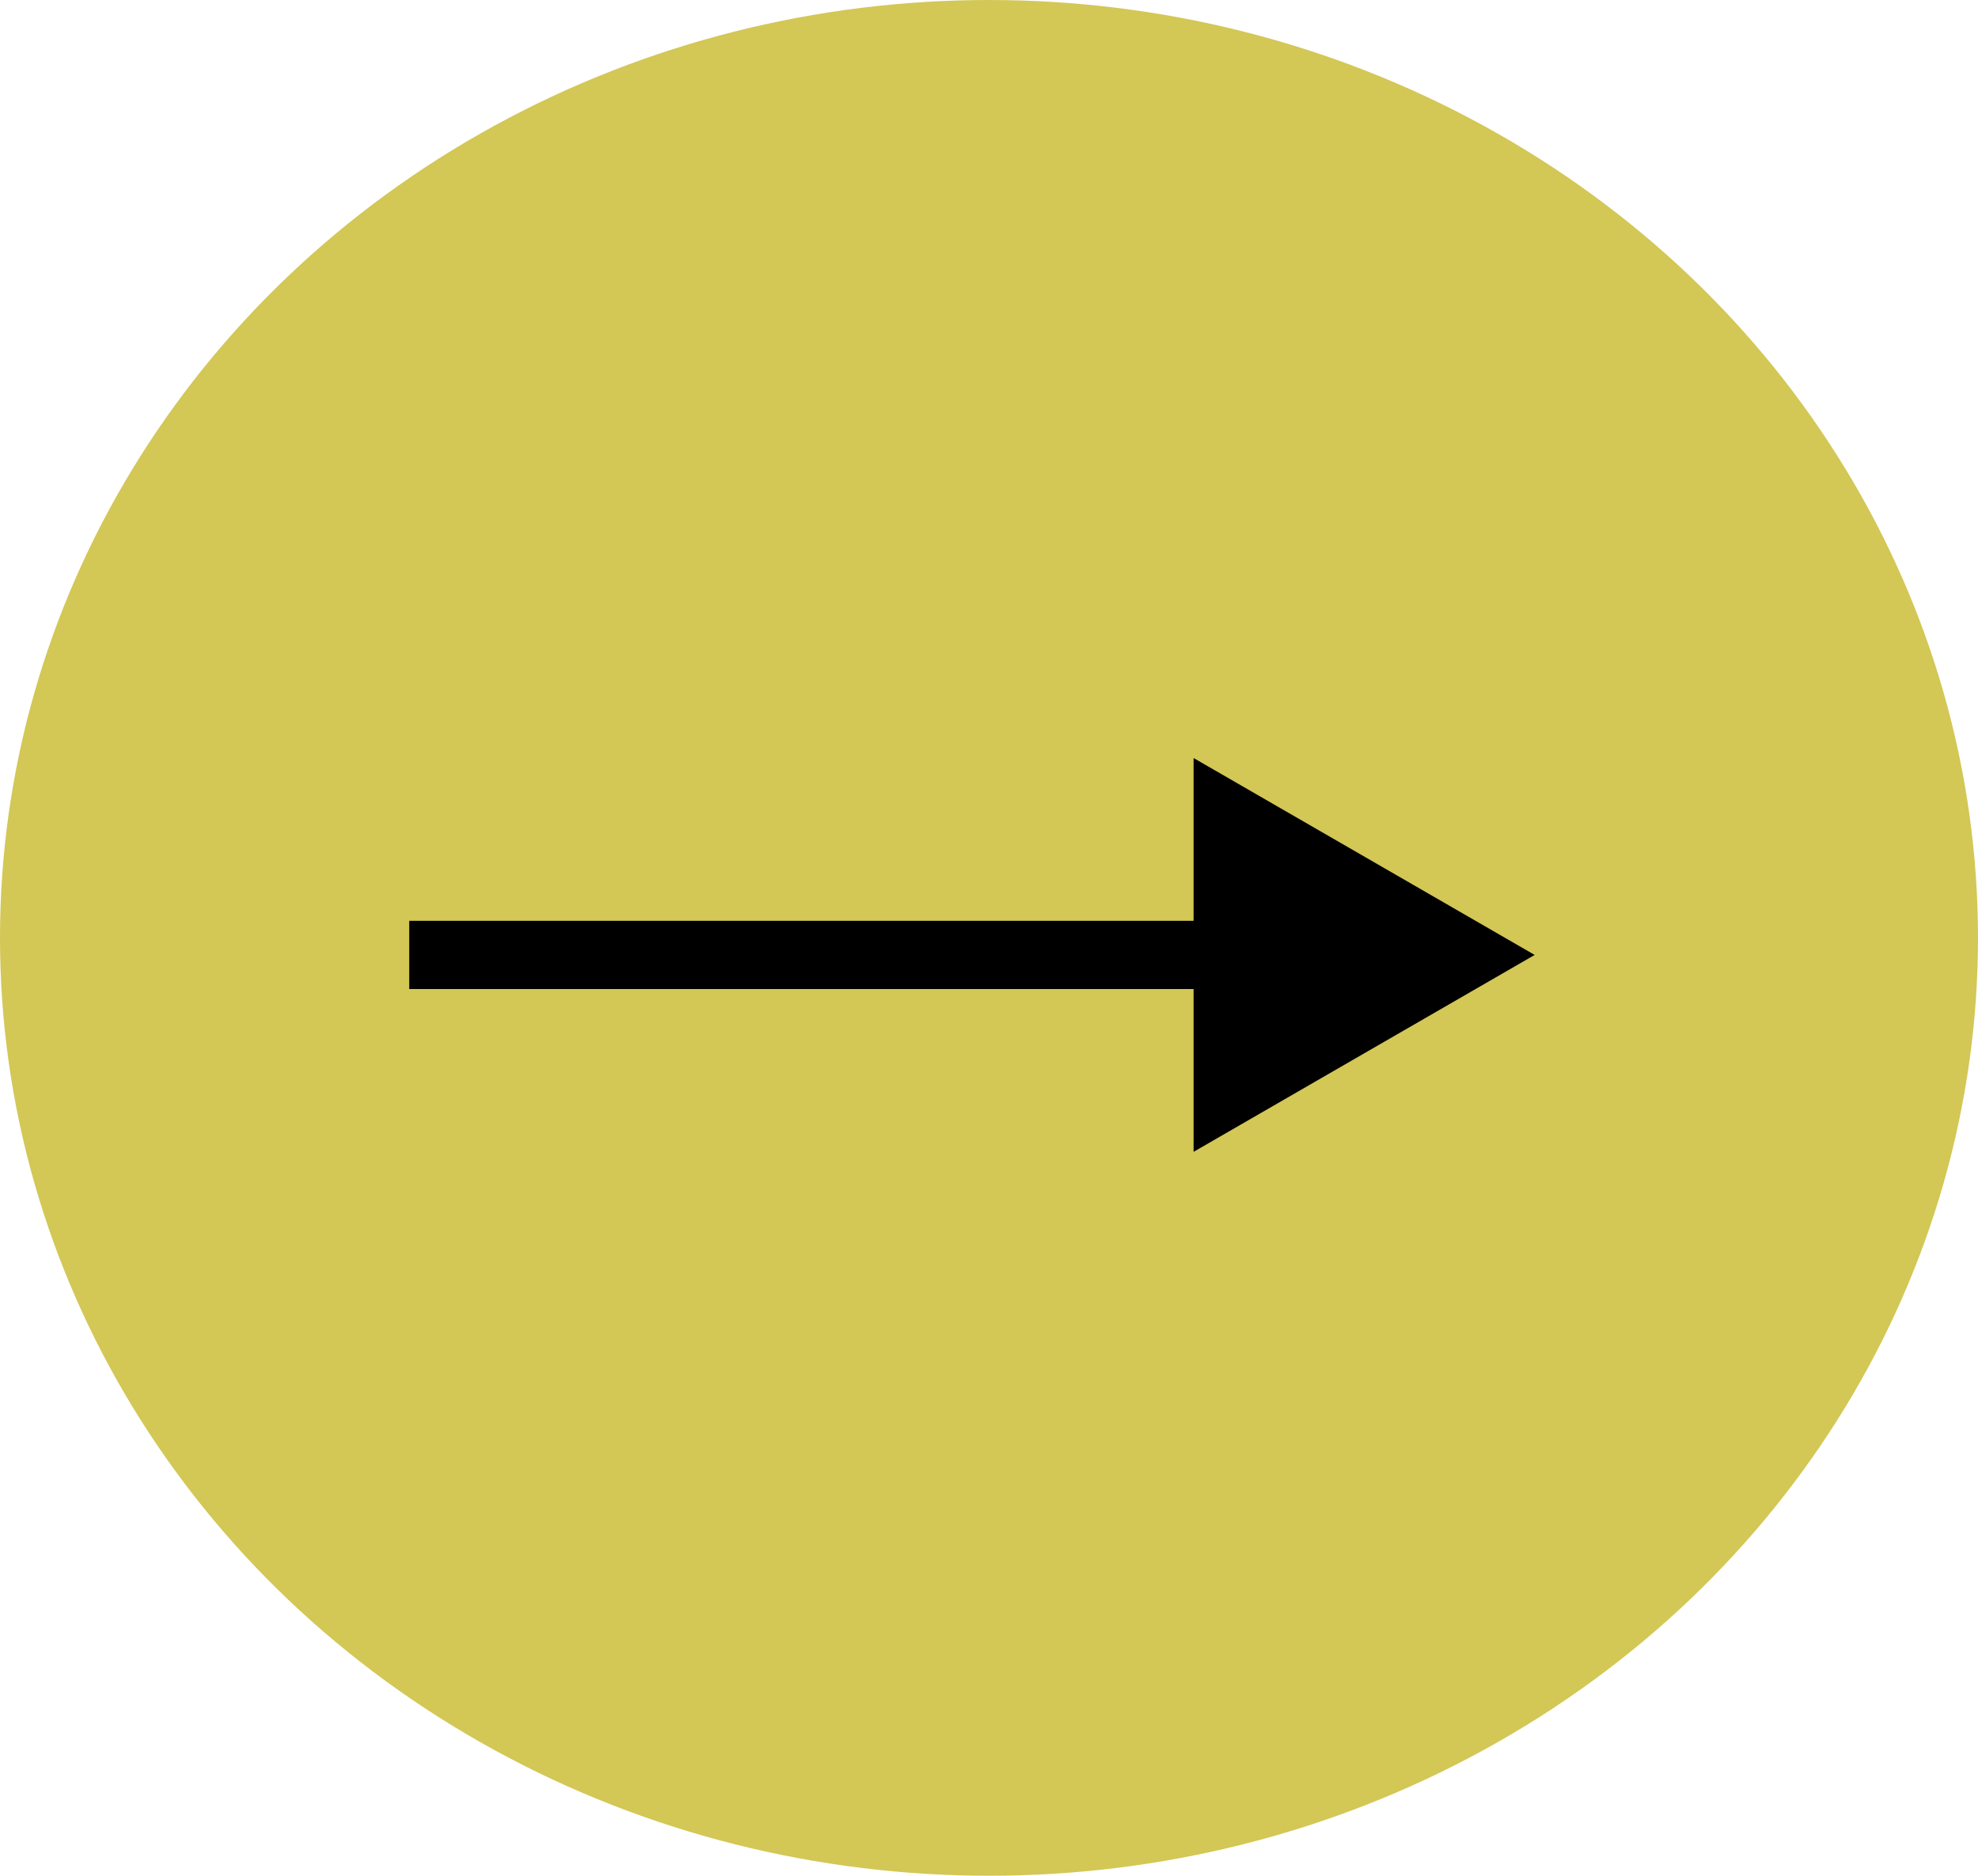
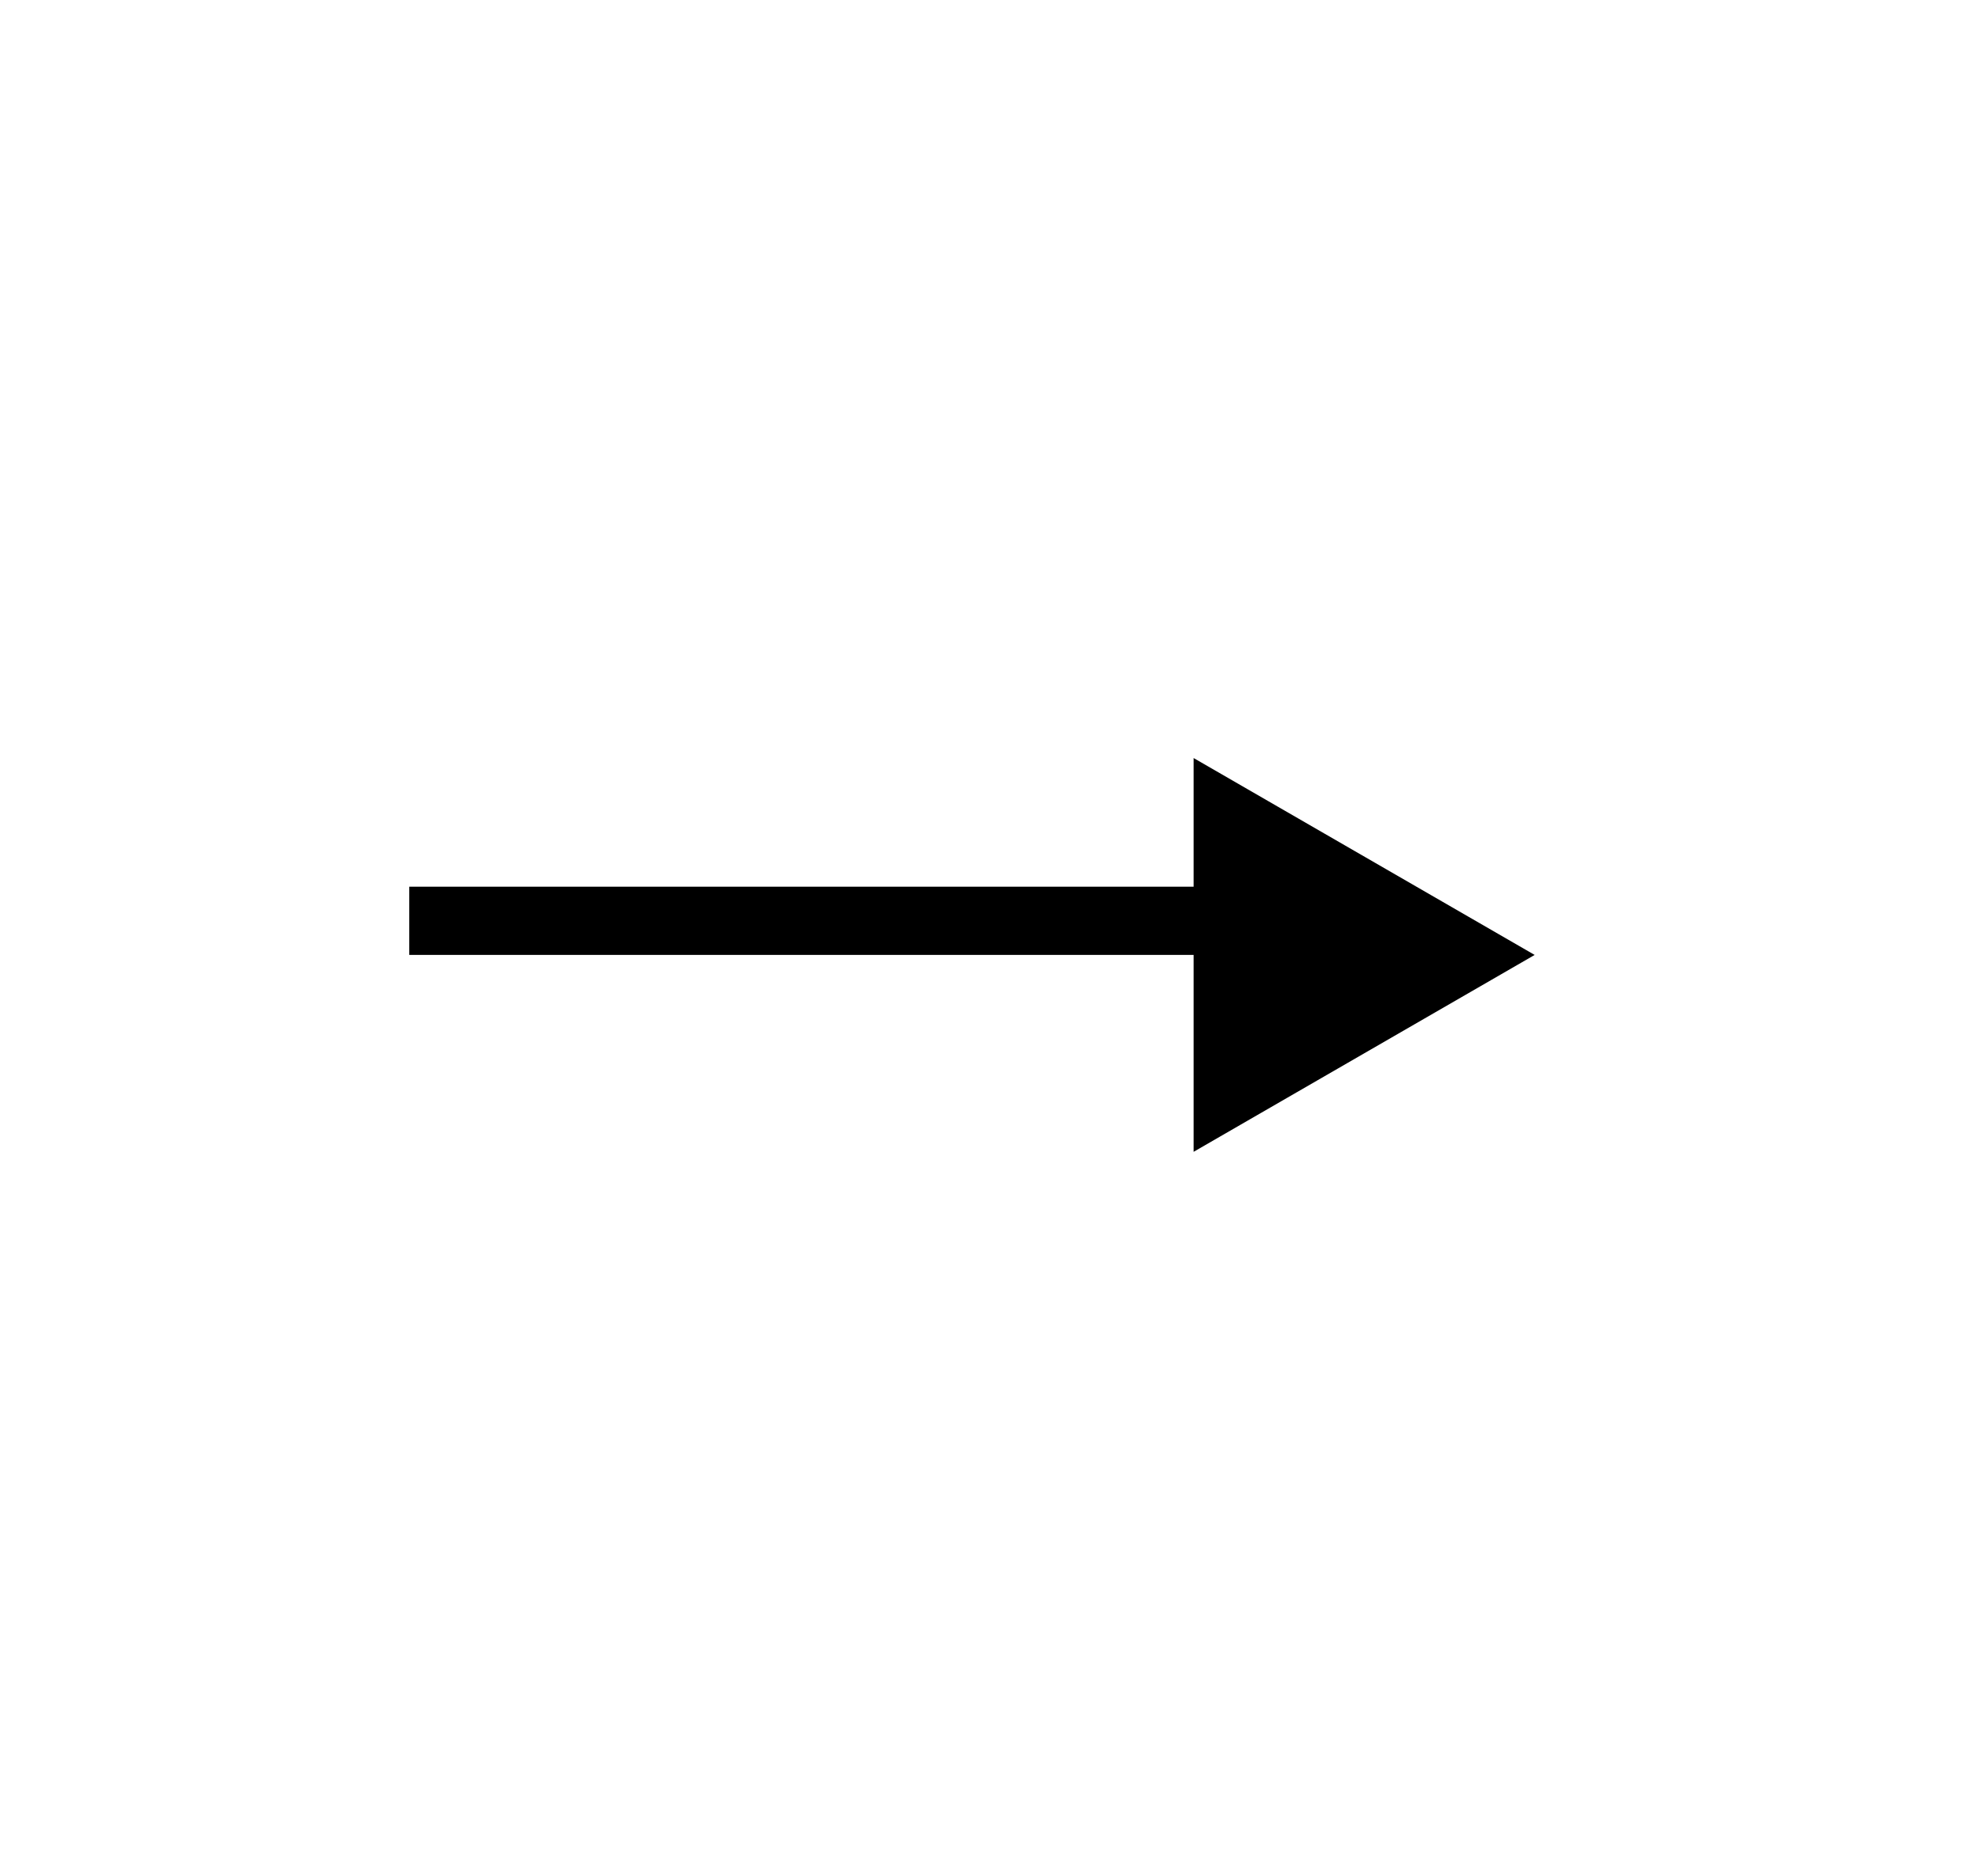
<svg xmlns="http://www.w3.org/2000/svg" width="58" height="55" fill="none">
-   <ellipse cx="29" cy="27.5" rx="29" ry="27.5" fill="#D3C756" />
-   <path d="M45 28l-10-5.773v11.546L45 28zm-33 0v1h24v-2H12v1z" fill="#000" />
+   <path d="M45 28l-10-5.773v11.546L45 28zm-33 0h24v-2H12v1z" fill="#000" />
</svg>